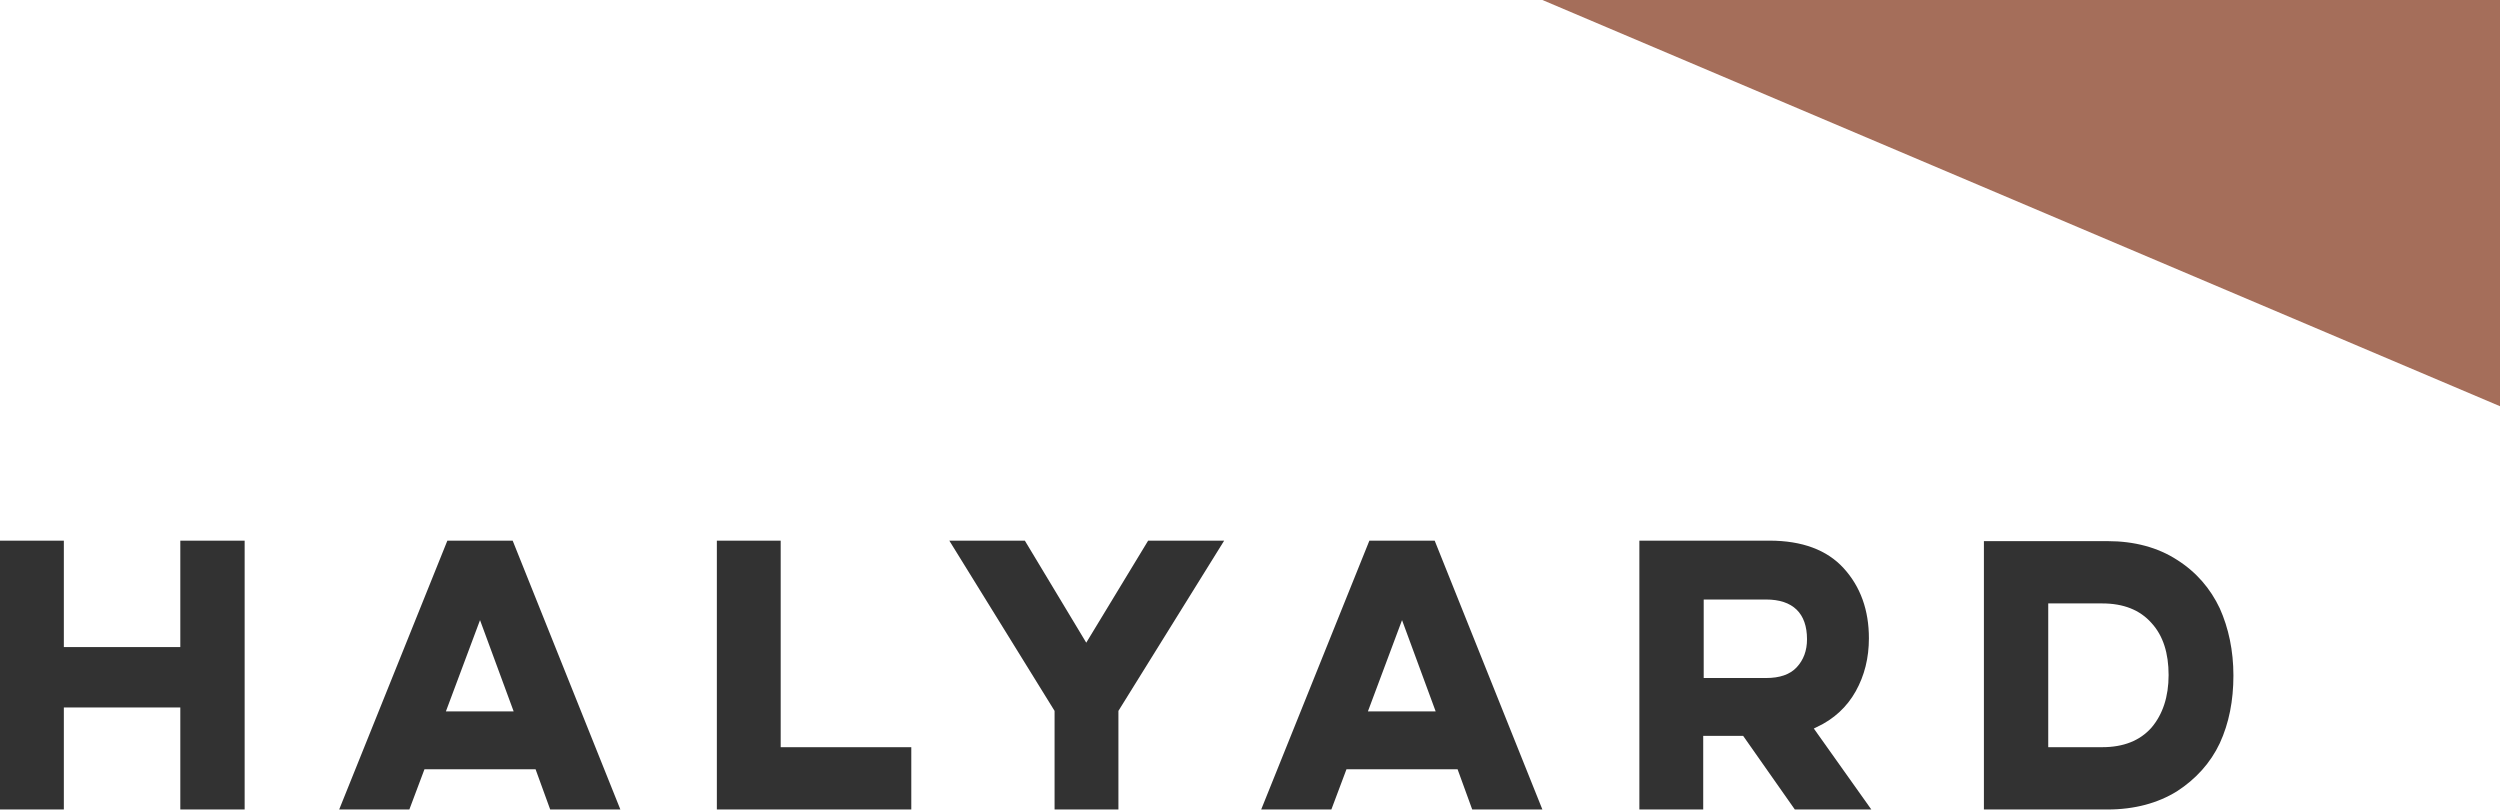
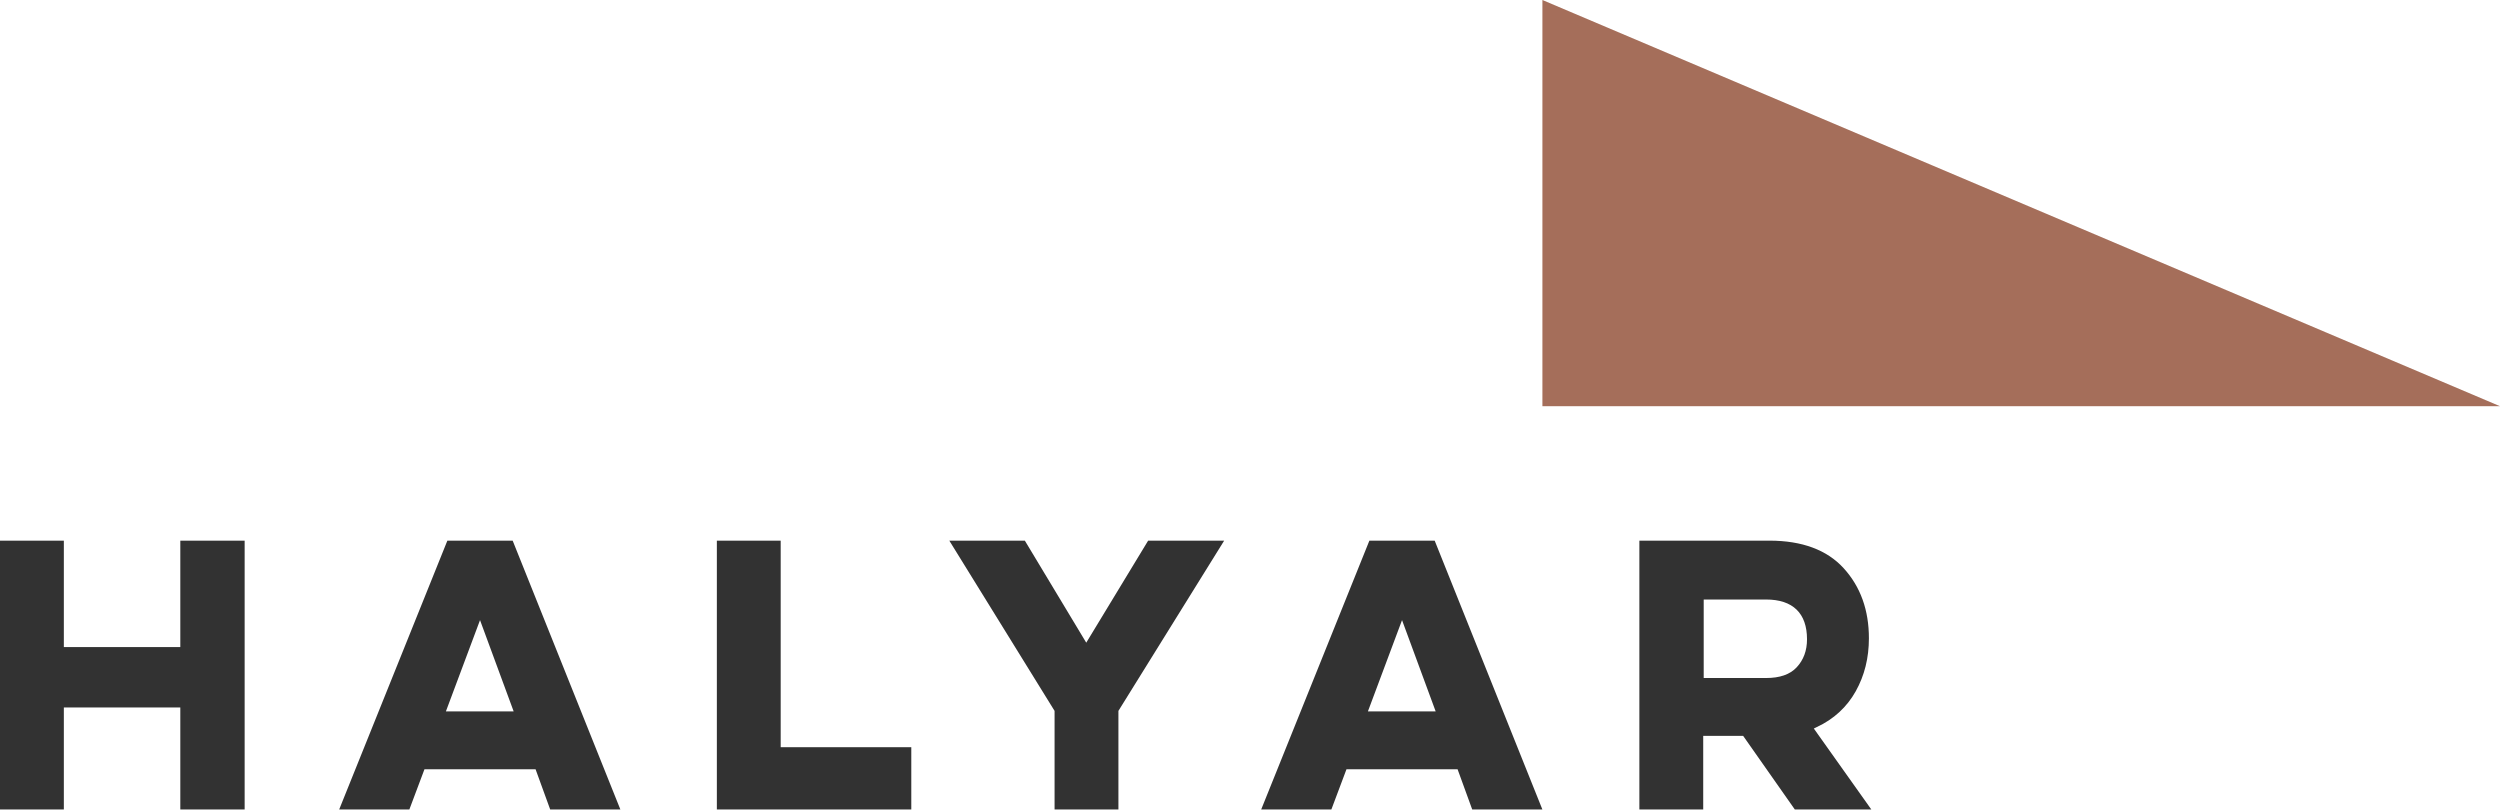
<svg xmlns="http://www.w3.org/2000/svg" width="210" height="68" viewBox="0 0 210 68" fill="none">
  <path d="M15.146 67.997H20.55V45.414H15.146V54.356H5.363V45.414H0V67.997H5.363V59.425H15.146V67.997Z" fill="#323232" />
  <path d="M46.216 67.997H52.111L43.064 45.414H37.579L28.491 67.997H34.386L35.655 64.618H44.988L46.216 67.997ZM43.146 59.755H37.456L40.322 52.09L43.146 59.755Z" fill="#323232" />
  <path d="M60.216 67.997H76.549V62.763H65.578V45.414H60.216V67.997Z" fill="#323232" />
  <path d="M88.584 67.997H93.947V59.714L102.83 45.414H96.444L91.245 53.985L86.087 45.414H79.742L88.584 59.714V67.997Z" fill="#323232" />
  <path d="M123.666 67.997H129.56L120.513 45.414H115.028L105.94 67.997H111.835L113.104 64.618H122.437L123.666 67.997ZM120.595 59.755H114.905L117.771 52.09L120.595 59.755Z" fill="#323232" />
  <path d="M150.765 67.997H157.192L152.362 61.197L152.608 61.074C154.04 60.414 155.146 59.384 155.882 58.065C156.619 56.746 156.988 55.263 156.988 53.614C156.988 51.266 156.292 49.287 154.859 47.721C153.467 46.197 151.379 45.414 148.637 45.414H137.707V67.997H143.07V61.815H146.426L150.765 67.997ZM148.35 56.953H143.111V50.359H148.35C150.602 50.359 151.789 51.513 151.789 53.697C151.789 54.645 151.502 55.428 150.929 56.046C150.356 56.664 149.496 56.953 148.35 56.953Z" fill="#323232" />
-   <path d="M166.648 67.997H177.046C179.297 67.997 181.262 67.461 182.859 66.472C184.455 65.442 185.683 64.082 186.461 62.433C187.239 60.744 187.607 58.848 187.607 56.746C187.607 54.645 187.198 52.749 186.461 51.101C185.683 49.452 184.496 48.051 182.859 47.021C181.262 45.99 179.297 45.455 177.046 45.455H166.648V67.997ZM176.596 62.763H172.052V50.688H176.596C178.356 50.688 179.748 51.224 180.73 52.337C181.713 53.408 182.163 54.892 182.163 56.705C182.163 58.518 181.672 60.002 180.73 61.115C179.748 62.227 178.356 62.763 176.596 62.763Z" fill="#323232" />
-   <path d="M129.562 0L210 34.122V0H129.562Z" fill="#A56E5A" />
+   <path d="M129.562 0L210 34.122H129.562Z" fill="#A56E5A" />
</svg>